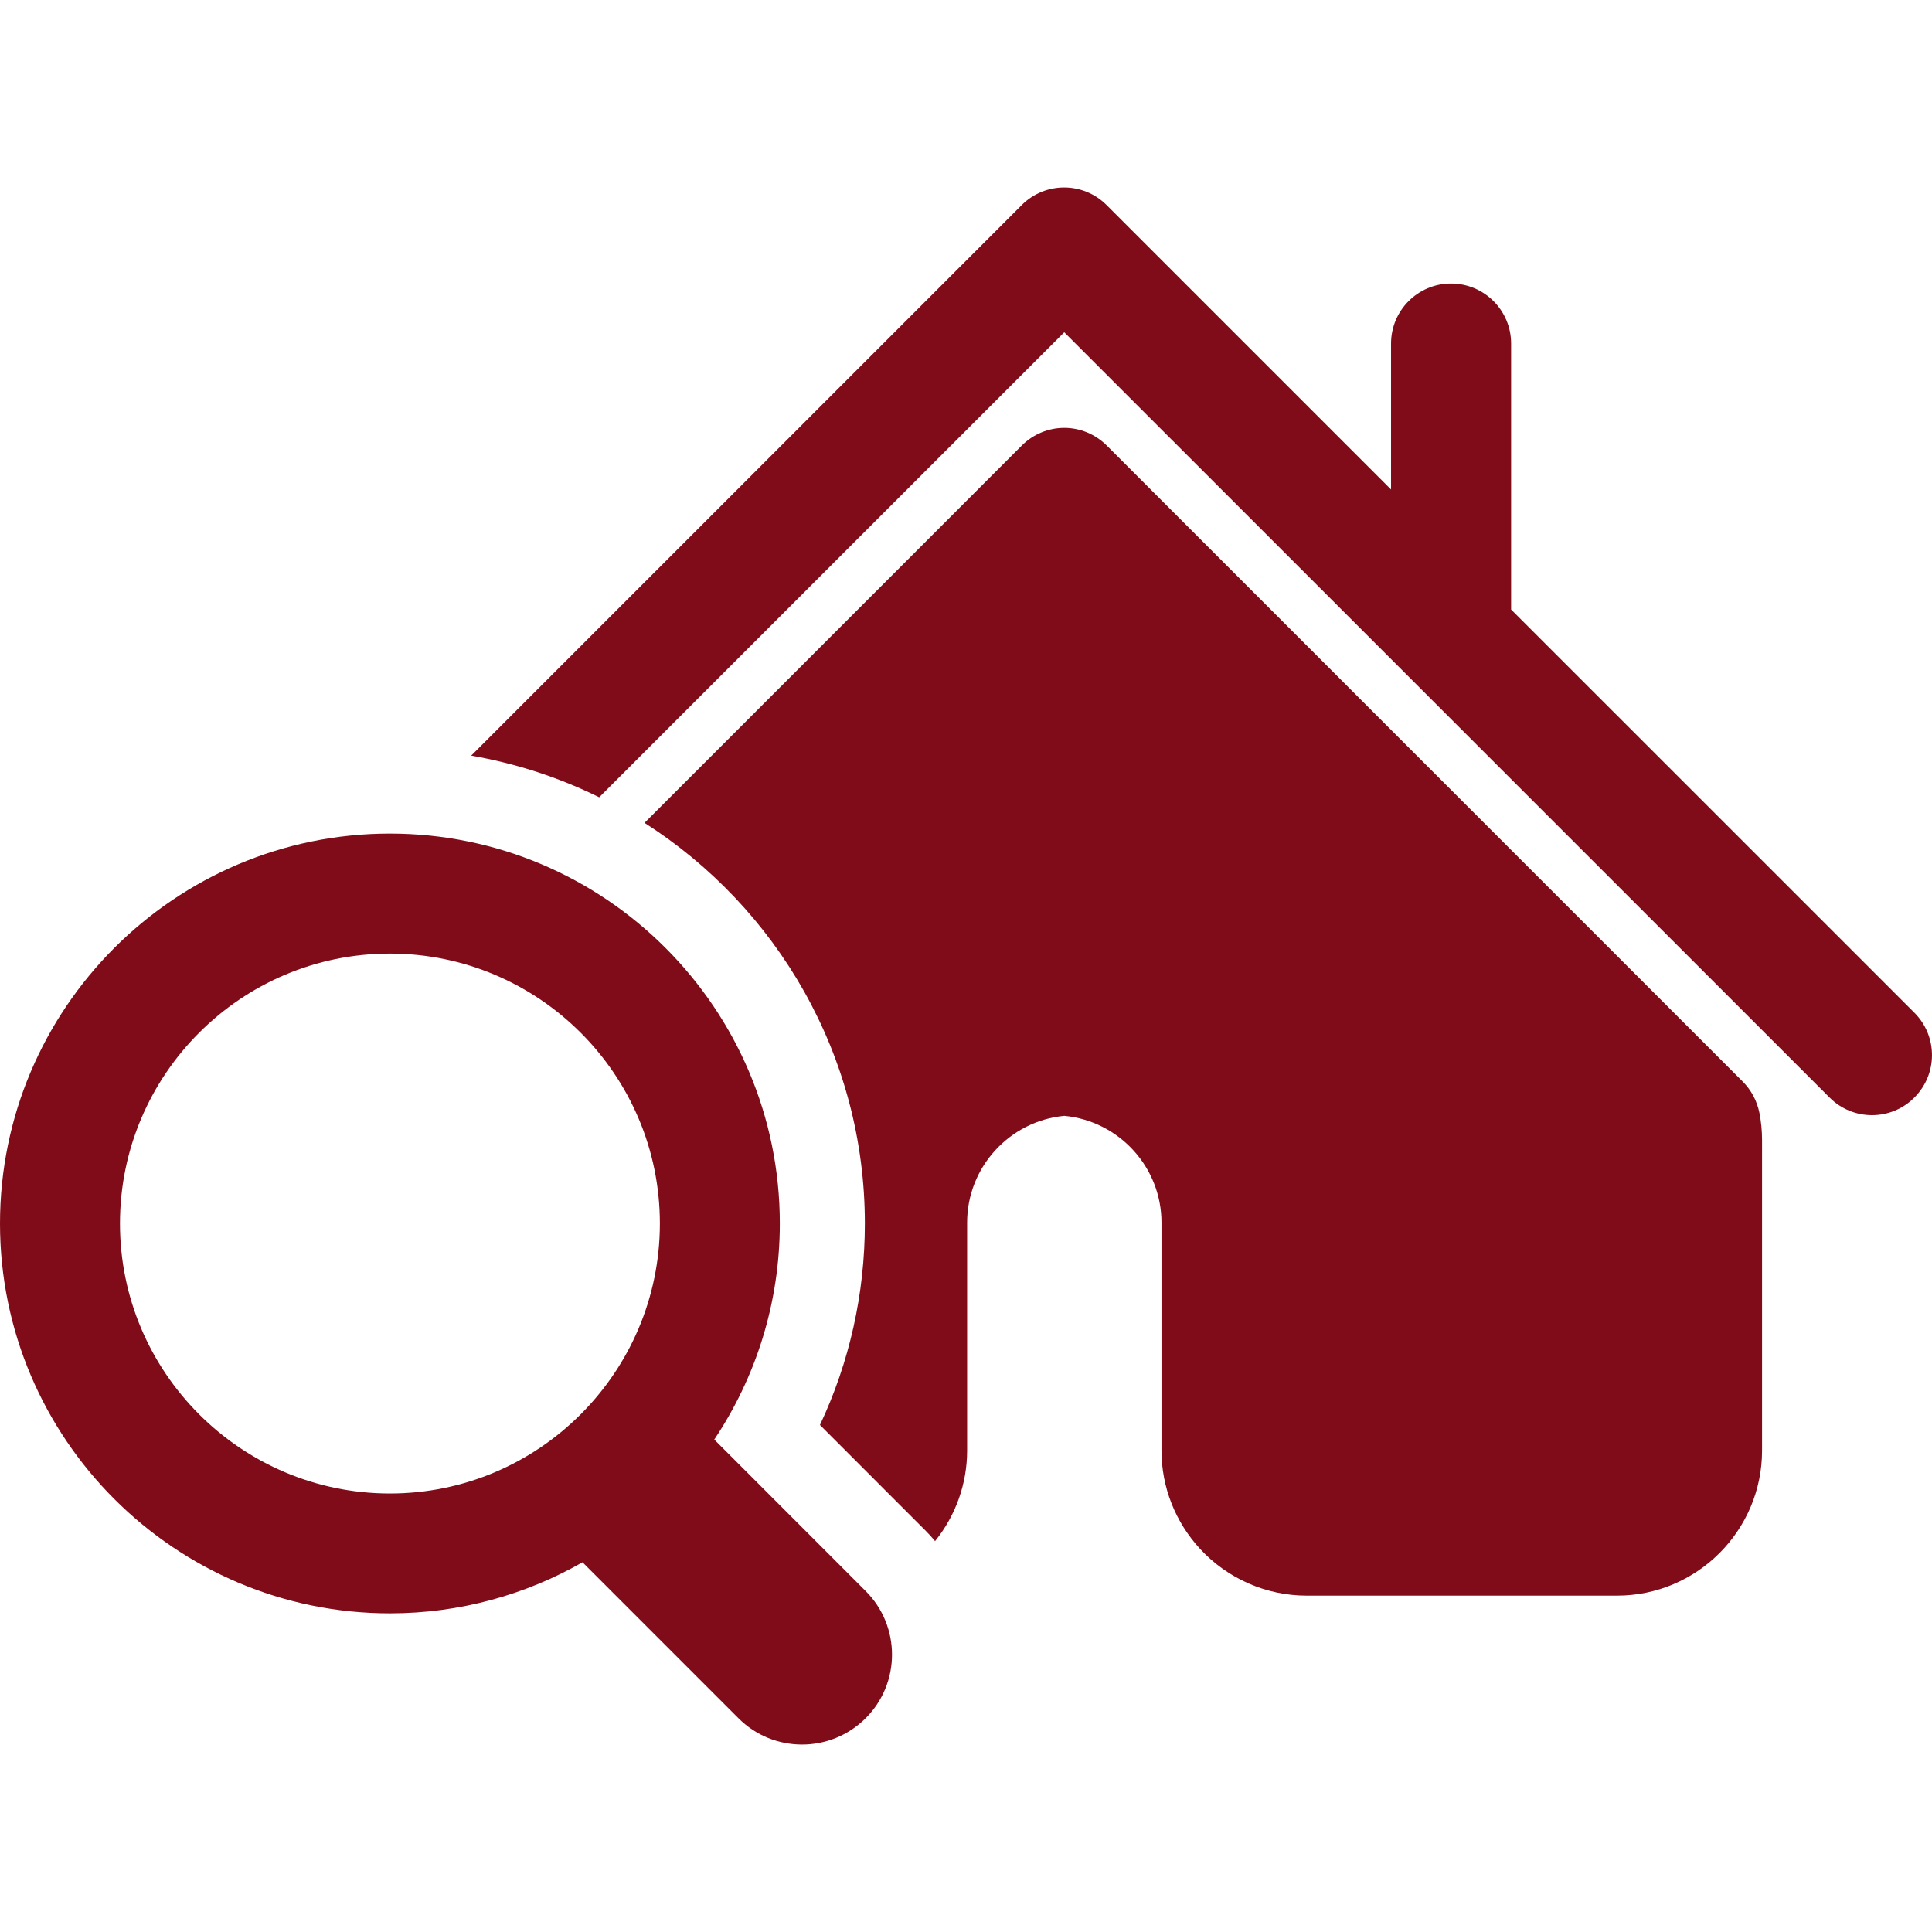
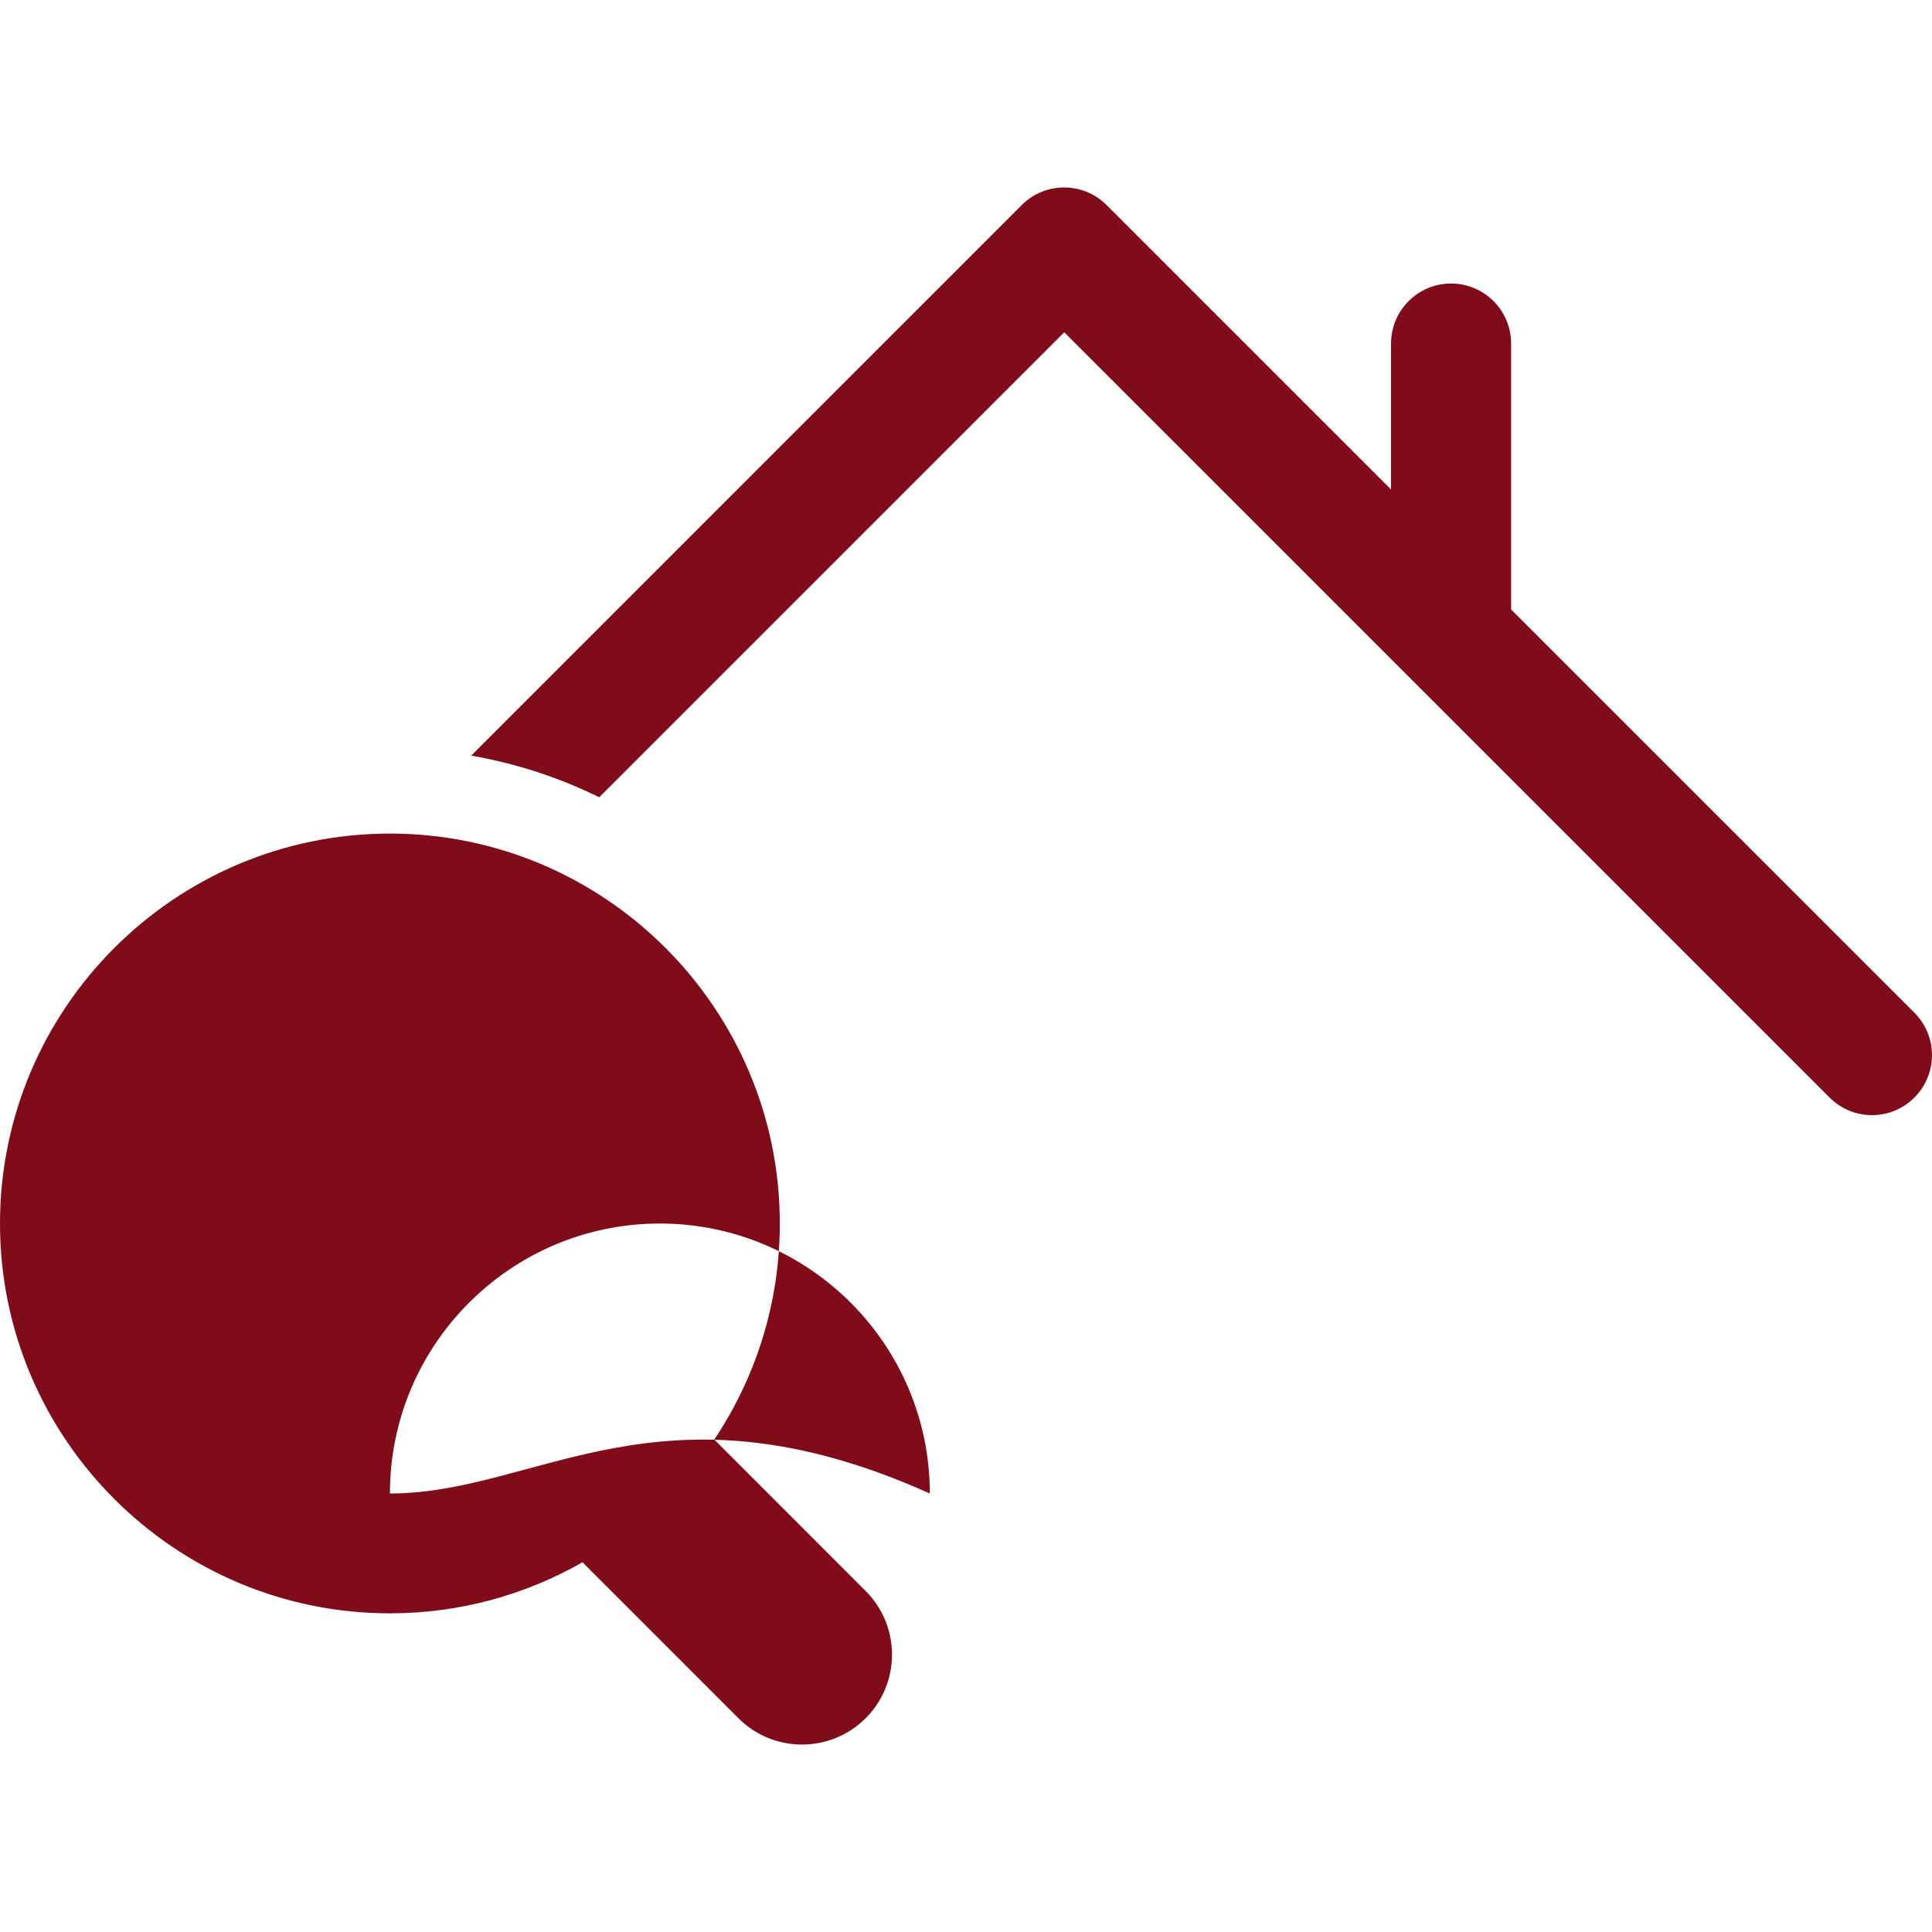
<svg xmlns="http://www.w3.org/2000/svg" version="1.1" width="512" height="512" x="0" y="0" viewBox="0 0 66.201 66.201" style="enable-background:new 0 0 512 512" xml:space="preserve" class="">
  <g>
    <g>
      <g>
        <path d="M65.597,34.7L51.779,20.884v-9.112c0-1.136-0.92-2.057-2.058-2.057c-1.135,0-2.056,0.921-2.056,2.057v5.001l-9.748-9.748    c-0.803-0.802-2.104-0.802-2.906,0L16.146,25.892c1.547,0.269,3.021,0.754,4.386,1.427l15.935-15.934l26.225,26.223    c0.398,0.4,0.926,0.603,1.453,0.603c0.523,0,1.051-0.199,1.451-0.603C66.402,36.805,66.402,35.504,65.597,34.7z" fill="#810c19" data-original="#000000" style="" />
-         <path d="M59.716,37.06L37.921,15.264c-0.388-0.385-0.908-0.603-1.453-0.603c-0.546,0-1.067,0.218-1.453,0.603l-12.93,12.932    c4.533,2.893,7.55,7.963,7.55,13.729c0,2.404-0.527,4.754-1.539,6.903l3.626,3.627c0.113,0.112,0.217,0.23,0.319,0.353    c0.708-0.881,1.098-1.967,1.098-3.104v-7.812c0-1.896,1.453-3.48,3.33-3.658c1.877,0.178,3.33,1.762,3.33,3.658v7.812    c0,1.252,0.473,2.45,1.325,3.372c0.938,1.017,2.267,1.599,3.646,1.599h10.637c2.74,0,4.971-2.229,4.971-4.971V39.066    c0-0.312-0.03-0.628-0.092-0.942C60.203,37.721,60.007,37.351,59.716,37.06z" fill="#810c19" data-original="#000000" style="" />
-         <path d="M24.475,49.327c1.417-2.121,2.246-4.668,2.246-7.402c0-7.368-5.993-13.362-13.36-13.362S0,34.556,0,41.925    c0,7.366,5.994,13.357,13.361,13.357c2.4,0,4.65-0.638,6.599-1.75l5.343,5.344c0.602,0.604,1.391,0.902,2.18,0.902    s1.578-0.302,2.179-0.902c1.204-1.203,1.204-3.156,0-4.359L24.475,49.327z M13.361,51.175c-5.1,0-9.25-4.149-9.25-9.25    c0-5.103,4.15-9.25,9.25-9.25s9.25,4.148,9.25,9.25C22.61,47.022,18.46,51.175,13.361,51.175z" fill="#810c19" data-original="#000000" style="" />
+         <path d="M24.475,49.327c1.417-2.121,2.246-4.668,2.246-7.402c0-7.368-5.993-13.362-13.36-13.362S0,34.556,0,41.925    c0,7.366,5.994,13.357,13.361,13.357c2.4,0,4.65-0.638,6.599-1.75l5.343,5.344c0.602,0.604,1.391,0.902,2.18,0.902    s1.578-0.302,2.179-0.902c1.204-1.203,1.204-3.156,0-4.359L24.475,49.327z M13.361,51.175c0-5.103,4.15-9.25,9.25-9.25s9.25,4.148,9.25,9.25C22.61,47.022,18.46,51.175,13.361,51.175z" fill="#810c19" data-original="#000000" style="" />
      </g>
    </g>
    <g>
</g>
    <g>
</g>
    <g>
</g>
    <g>
</g>
    <g>
</g>
    <g>
</g>
    <g>
</g>
    <g>
</g>
    <g>
</g>
    <g>
</g>
    <g>
</g>
    <g>
</g>
    <g>
</g>
    <g>
</g>
    <g>
</g>
  </g>
</svg>